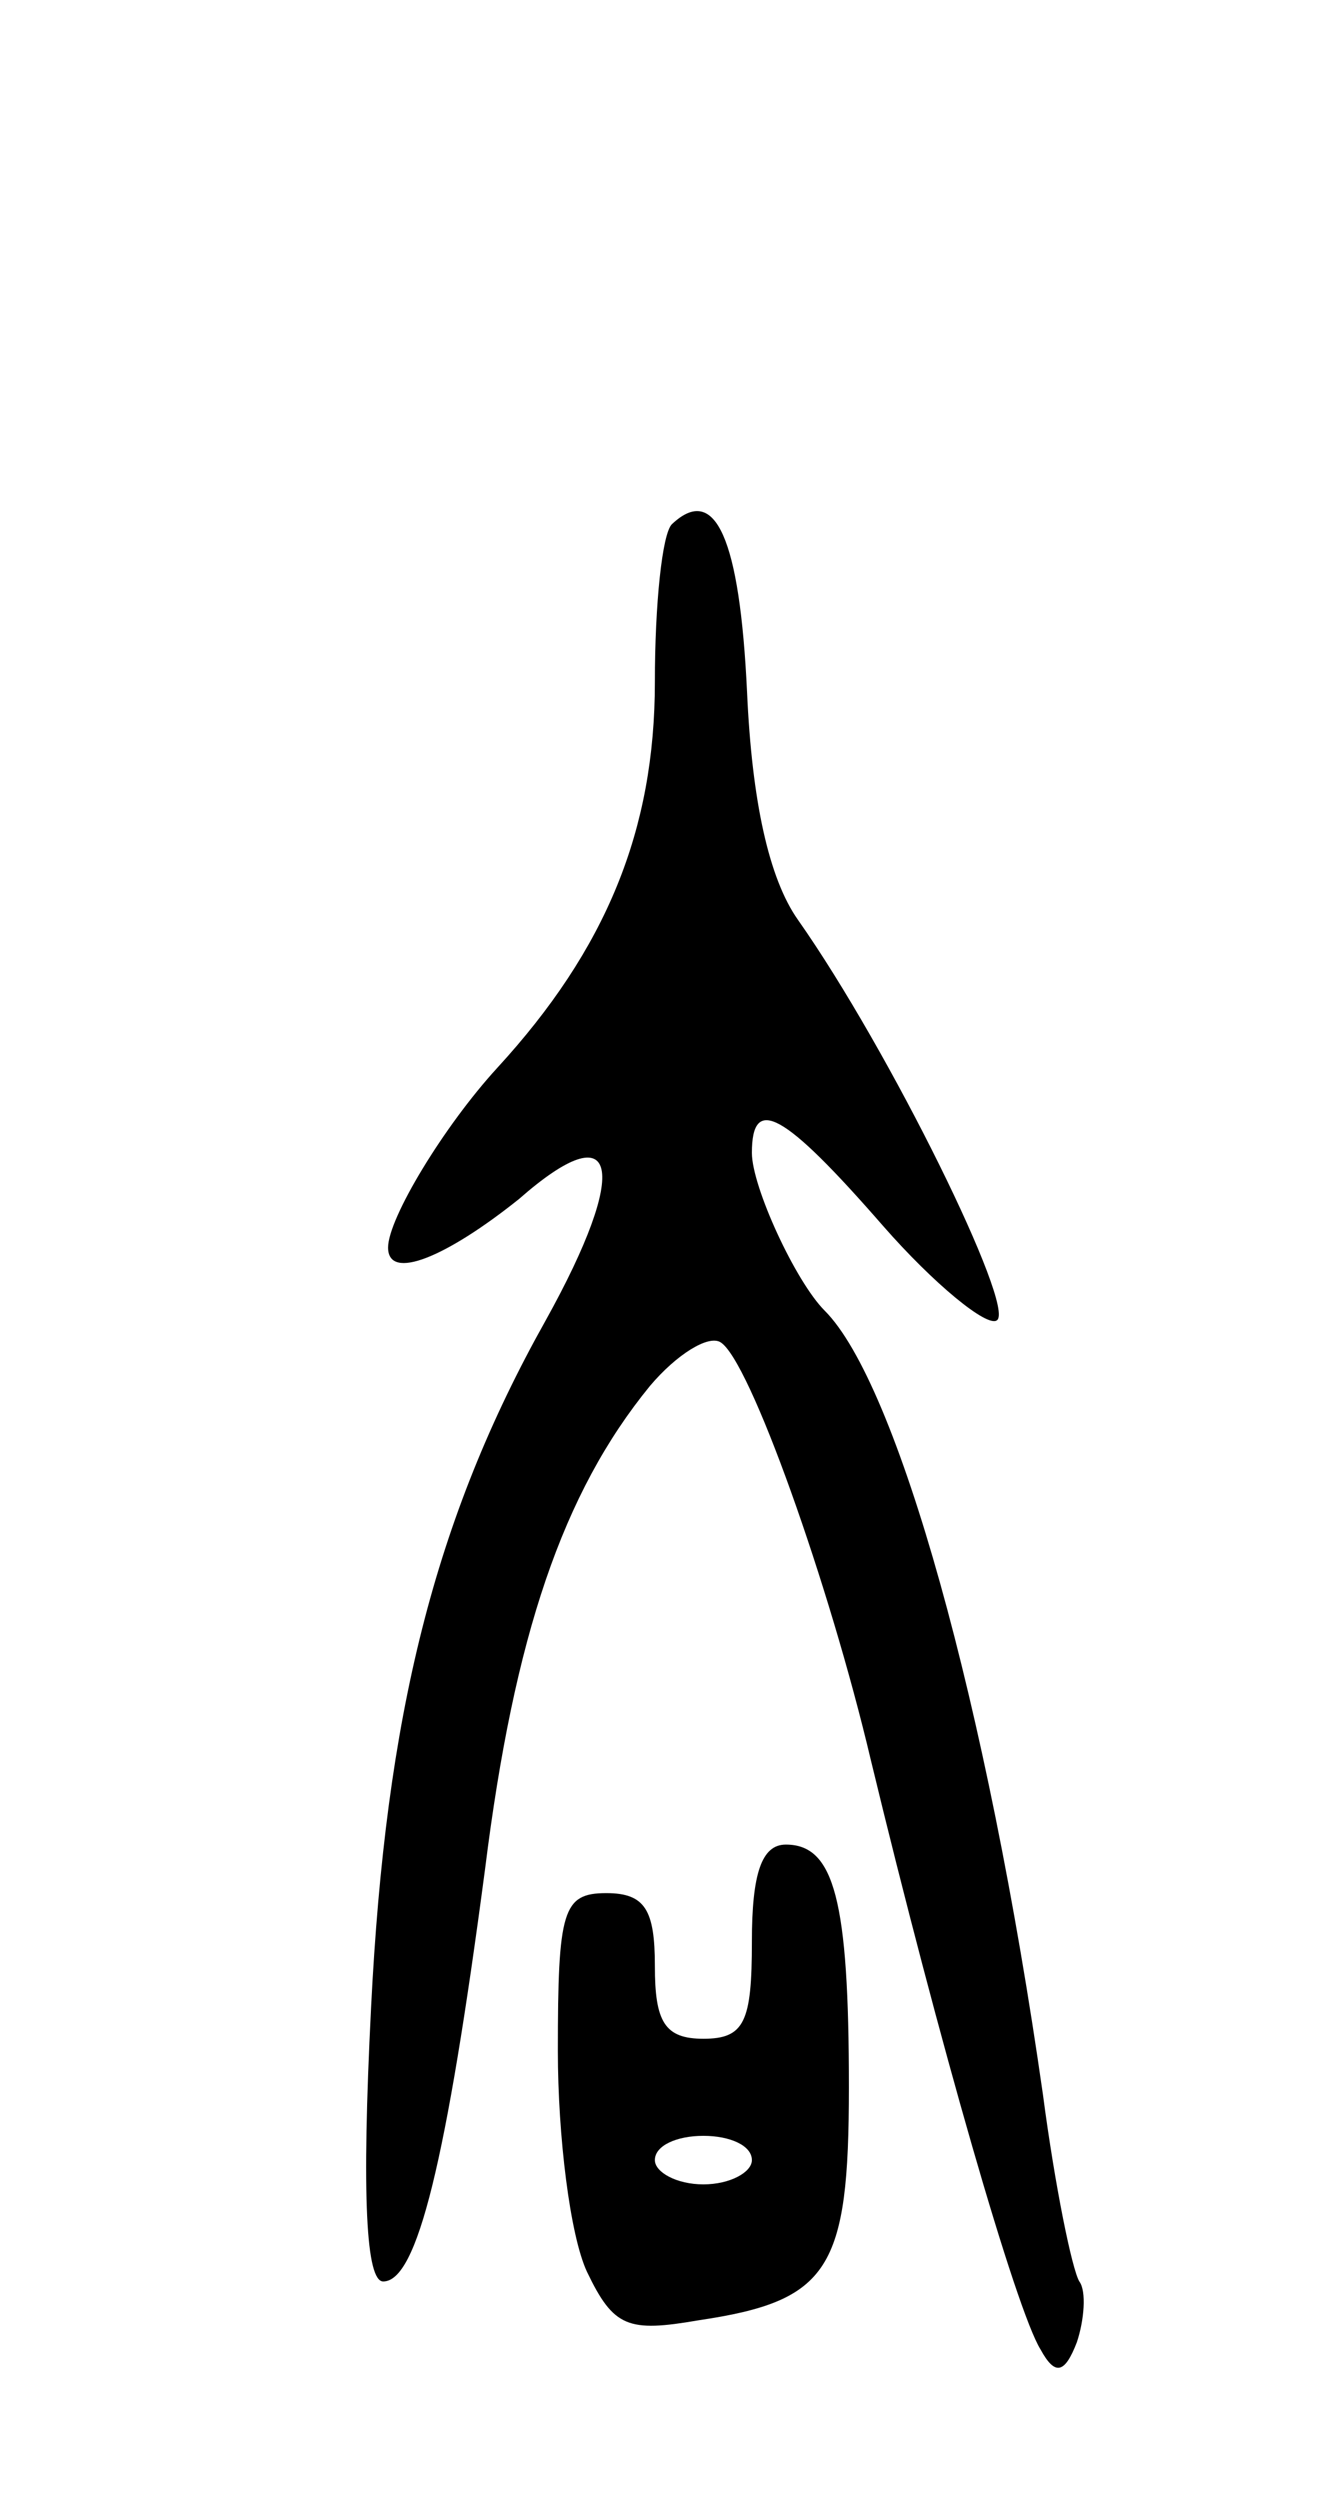
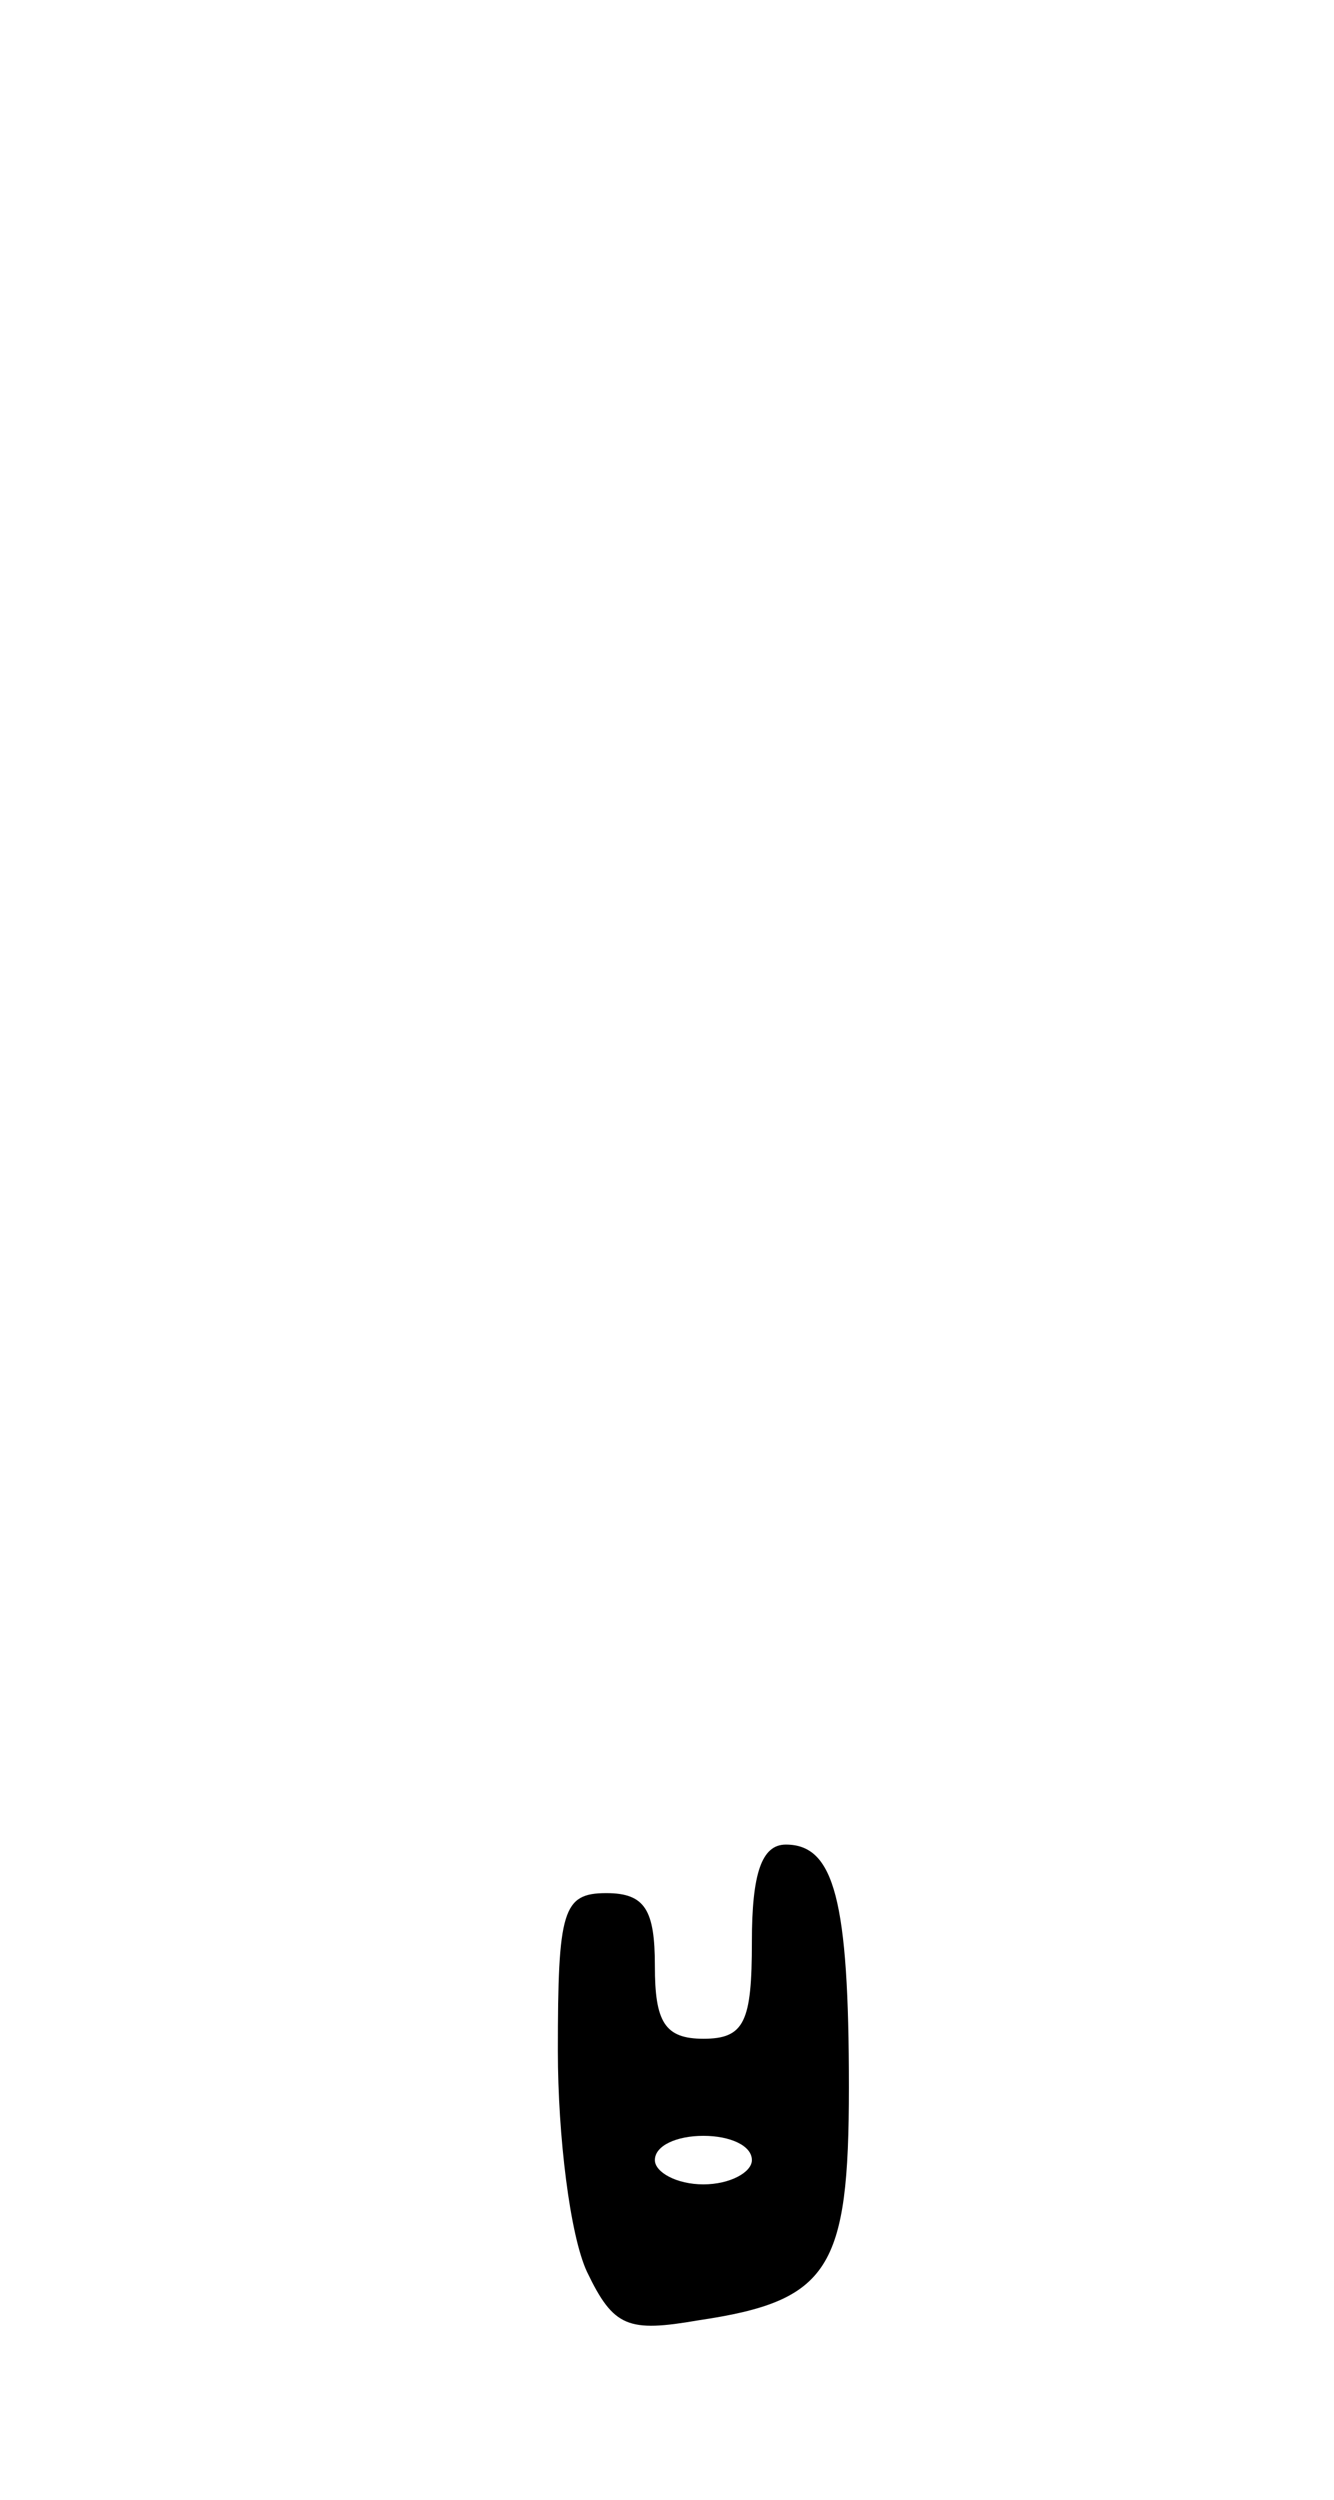
<svg xmlns="http://www.w3.org/2000/svg" version="1.0" width="55" height="103" viewBox="0 0 55 103">
  <g transform="translate(0,103) scale(0.1,-0.1)">
-     <path d="M277 814 c-4 -4 -7 -33 -7 -65 0 -61 -20 -110 -65 -159 -22 -24 -45 -62 -45 -74 0 -14 24 -4 54 20 41 36 46 13 11 -50 -46 -82 -66 -163 -72 -283 -4 -79 -2 -113 5 -113 14 0 26 49 42 170 12 96 32 155 68 199 11 13 24 21 29 18 12 -7 45 -100 62 -172 28 -116 60 -227 70 -243 6 -11 10 -10 15 3 3 9 4 21 1 25 -3 5 -10 39 -15 77 -23 161 -60 293 -90 323 -12 12 -30 51 -30 65 0 24 13 17 54 -30 21 -24 43 -42 47 -39 8 5 -44 111 -82 165 -12 17 -19 49 -21 94 -3 63 -13 86 -31 69z" />
    <path d="M310 230 c0 -33 -3 -40 -20 -40 -16 0 -20 7 -20 30 0 23 -4 30 -20 30 -18 0 -20 -7 -20 -65 0 -35 5 -76 12 -91 11 -23 17 -25 46 -20 54 8 62 21 62 96 0 77 -6 100 -26 100 -10 0 -14 -12 -14 -40z m0 -90 c0 -5 -9 -10 -20 -10 -11 0 -20 5 -20 10 0 6 9 10 20 10 11 0 20 -4 20 -10z" />
  </g>
</svg>